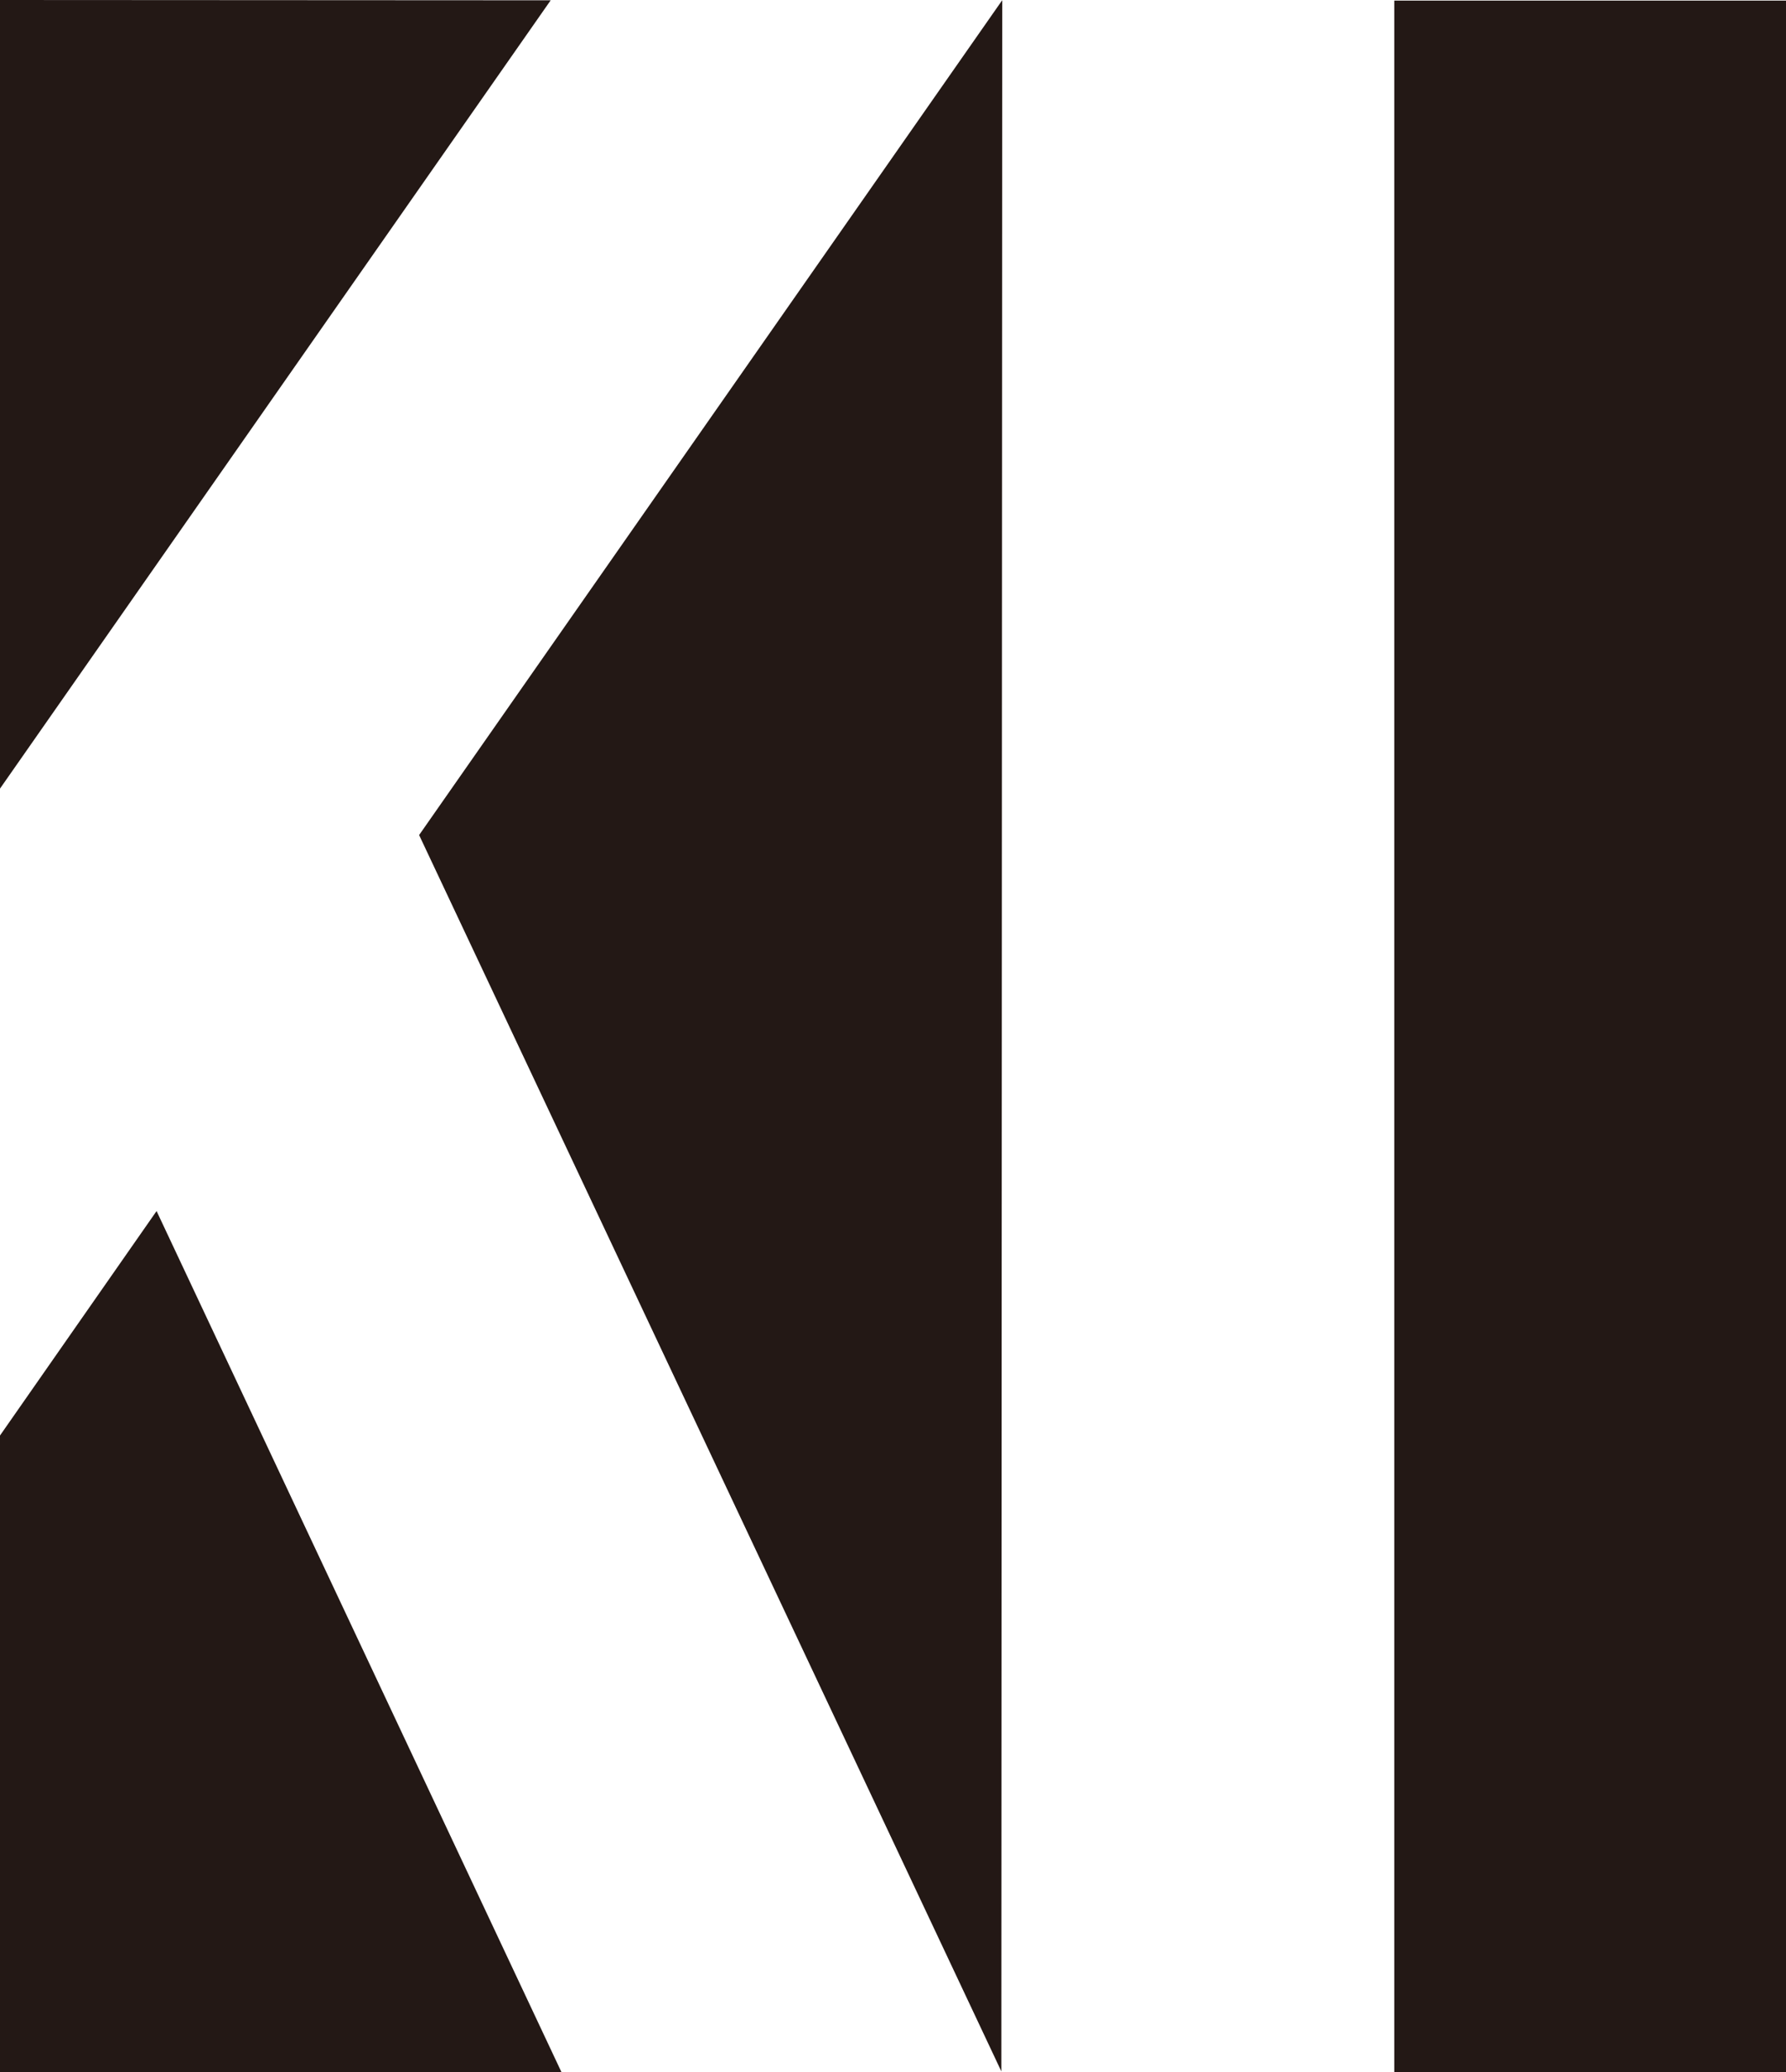
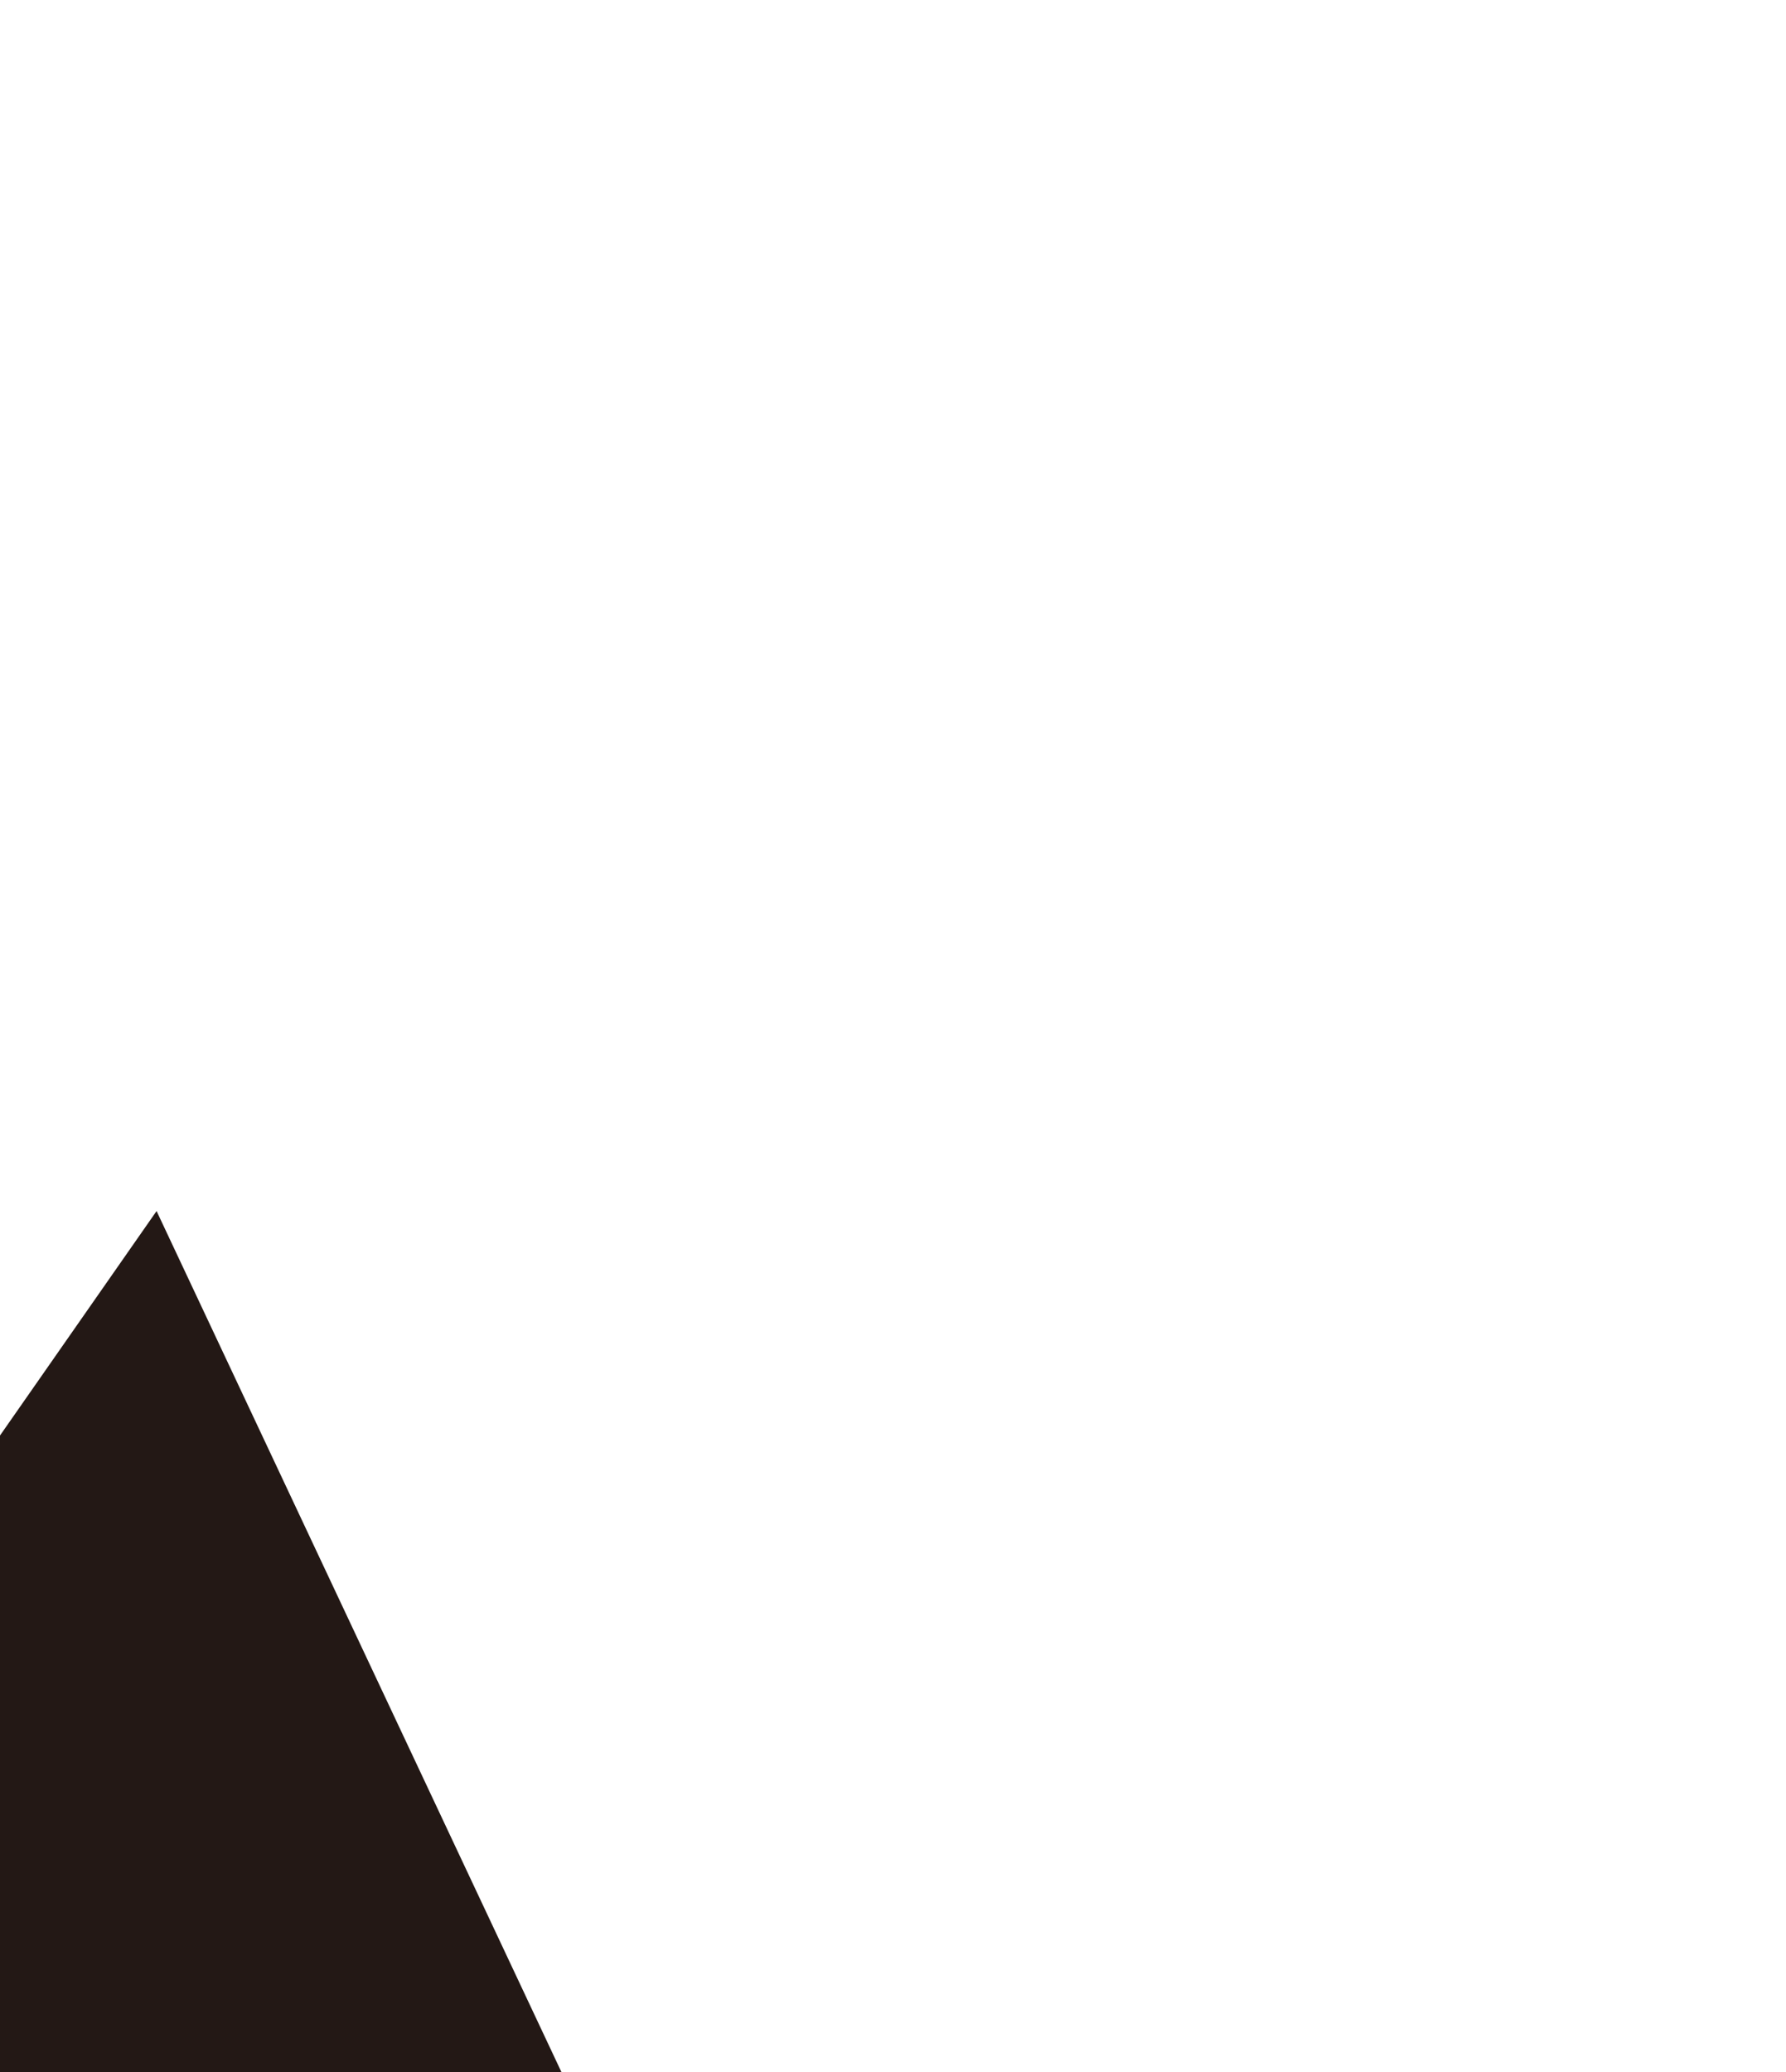
<svg xmlns="http://www.w3.org/2000/svg" version="1.1" x="0px" y="0px" viewBox="0 0 600 696" style="enable-background:new 0 0 600 696;" xml:space="preserve">
  <style type="text/css">
	.st0{fill:none;}
	.st1{fill:none;stroke:#707070;}
	.st2{fill:#231815;}
	.st3{fill:none;stroke:#000000;stroke-width:5.669;stroke-miterlimit:10;}
	.st4{fill:#D3D3D3;}
	.st5{fill:#A6A5A5;}
	.st6{enable-background:new    ;}
	.st7{fill:#393737;}
	.st8{fill:#FFFFFF;}
</style>
  <g id="レイヤー_x3E_">
    <g>
-       <rect class="st0" width="600" height="696" />
-     </g>
+       </g>
    <g>
      <g>
-         <polygon class="st2" points="185,0.1 0,0 0,264.9    " />
        <polygon class="st2" points="0,482.2 0,696 188.6,696 52.6,406.8    " />
-         <polygon class="st2" points="140.8,280.5 336.4,695.8 336.7,0.1 336.6,0.2    " />
      </g>
-       <rect x="468.4" y="0.2" class="st2" width="131.6" height="695.8" />
    </g>
  </g>
  <g id="レイヤー_2">
</g>
</svg>